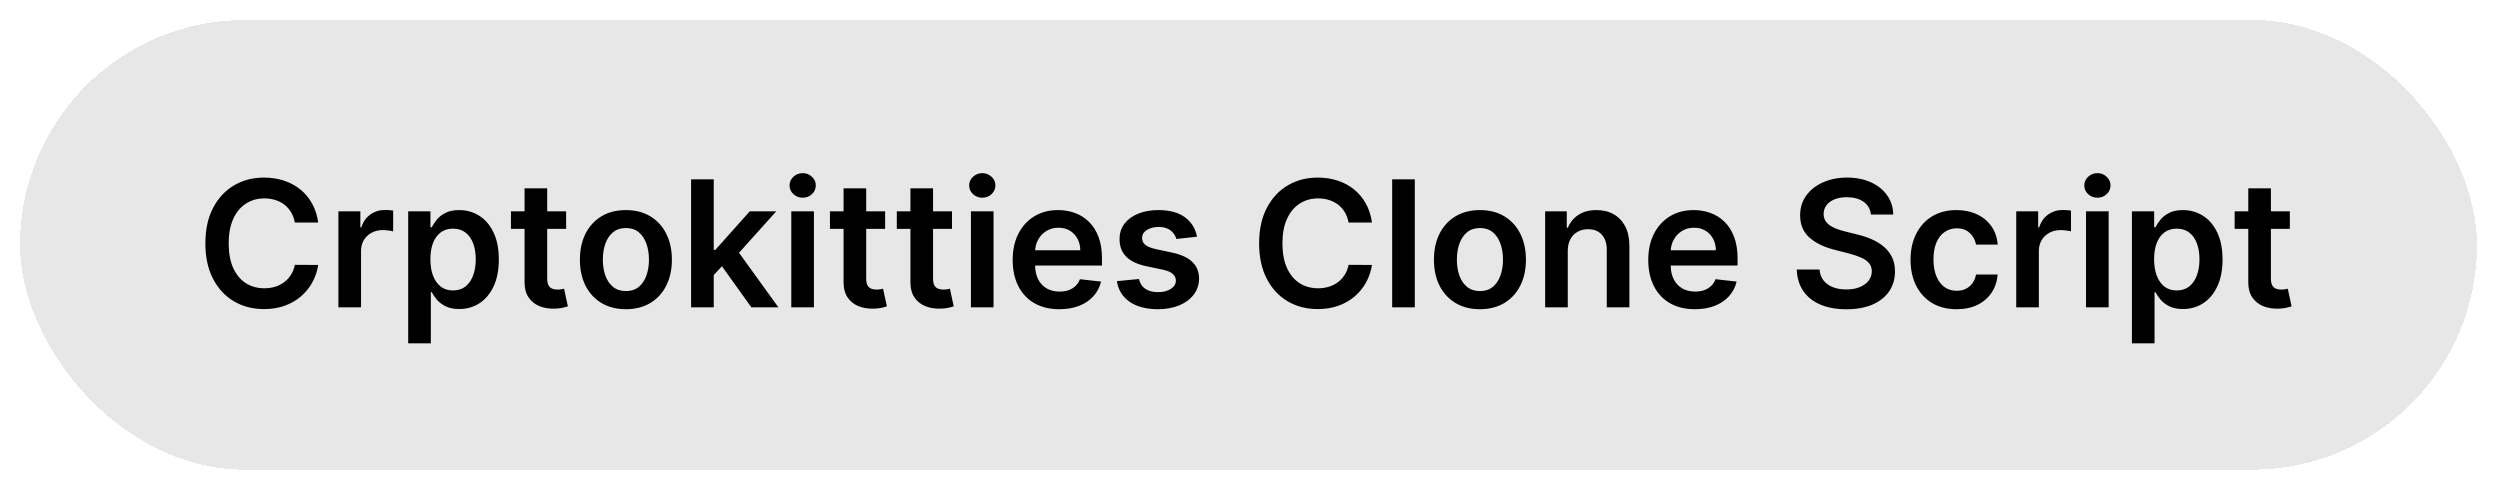
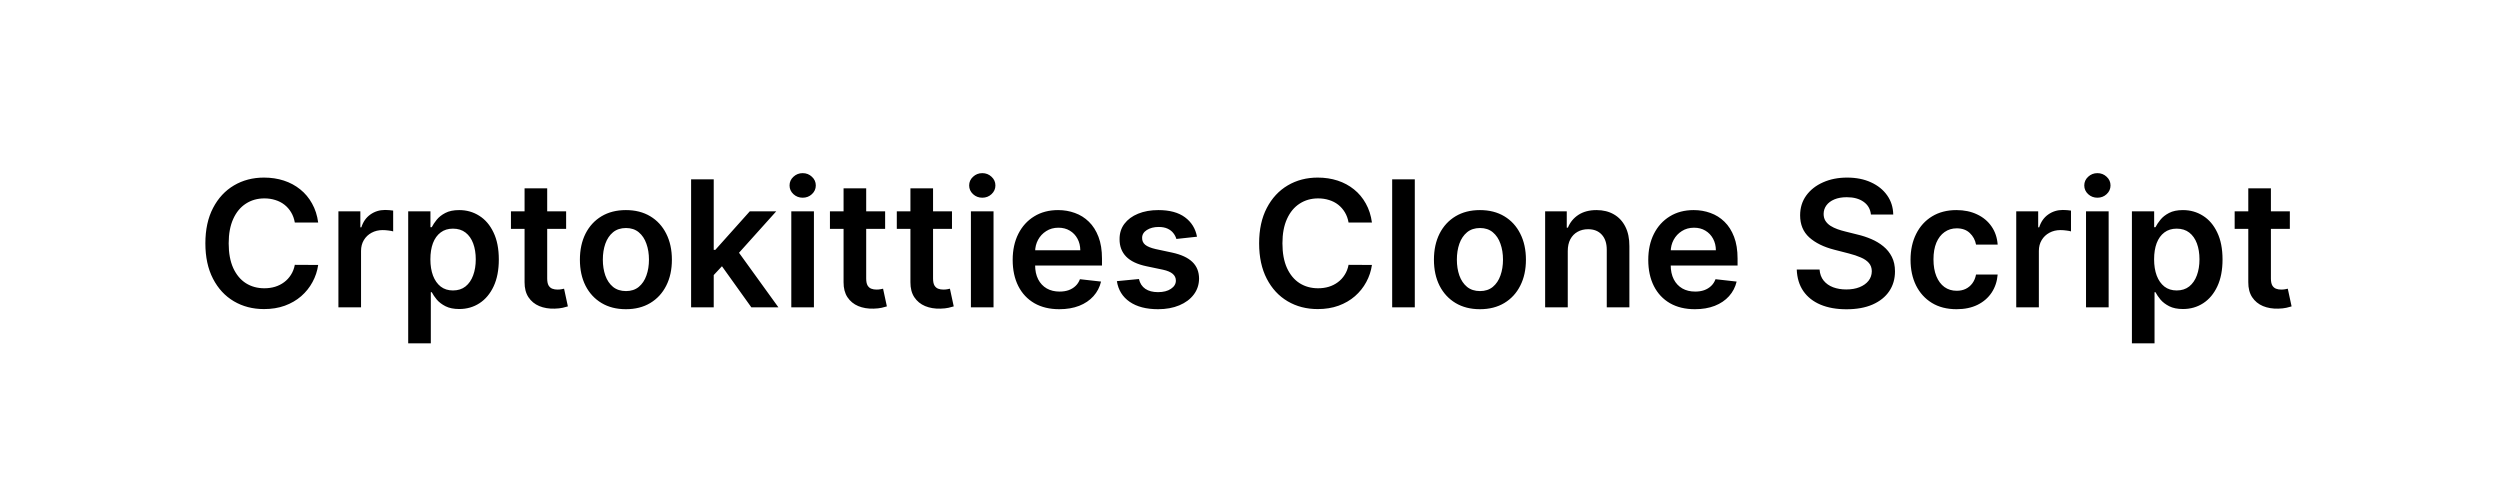
<svg xmlns="http://www.w3.org/2000/svg" width="500" height="98" viewBox="0 0 500 98" fill="none">
  <g filter="url(#filter0_d_781_18172)">
-     <rect x="4" width="491.399" height="89.933" rx="44.966" fill="#E7E7E7" shape-rendering="crispEdges" />
    <path d="M63.636 40.504H58.962C58.828 39.737 58.582 39.058 58.224 38.467C57.866 37.867 57.42 37.358 56.886 36.941C56.353 36.525 55.745 36.212 55.062 36.004C54.386 35.787 53.657 35.679 52.874 35.679C51.482 35.679 50.249 36.029 49.174 36.729C48.099 37.421 47.258 38.437 46.649 39.779C46.041 41.112 45.737 42.742 45.737 44.666C45.737 46.625 46.041 48.275 46.649 49.616C47.266 50.95 48.107 51.958 49.174 52.641C50.249 53.316 51.478 53.654 52.862 53.654C53.628 53.654 54.345 53.554 55.011 53.354C55.687 53.145 56.291 52.841 56.824 52.441C57.366 52.041 57.82 51.55 58.187 50.966C58.562 50.383 58.82 49.716 58.962 48.966L63.636 48.991C63.461 50.208 63.082 51.35 62.499 52.416C61.924 53.483 61.17 54.425 60.236 55.241C59.303 56.05 58.212 56.683 56.962 57.141C55.712 57.591 54.324 57.816 52.799 57.816C50.549 57.816 48.541 57.295 46.774 56.254C45.008 55.212 43.616 53.708 42.599 51.741C41.583 49.775 41.074 47.416 41.074 44.666C41.074 41.908 41.587 39.55 42.612 37.592C43.637 35.625 45.032 34.121 46.799 33.079C48.566 32.037 50.566 31.517 52.799 31.517C54.224 31.517 55.549 31.717 56.774 32.117C57.999 32.517 59.091 33.104 60.049 33.879C61.007 34.646 61.795 35.587 62.411 36.704C63.036 37.812 63.445 39.079 63.636 40.504ZM67.683 57.466V38.267H72.071V41.467H72.271C72.621 40.358 73.221 39.504 74.071 38.904C74.929 38.296 75.908 37.992 77.008 37.992C77.258 37.992 77.537 38.004 77.846 38.029C78.162 38.046 78.425 38.075 78.633 38.117V42.279C78.442 42.212 78.137 42.154 77.721 42.104C77.312 42.046 76.916 42.017 76.533 42.017C75.708 42.017 74.966 42.196 74.308 42.554C73.658 42.904 73.146 43.392 72.771 44.017C72.396 44.642 72.208 45.362 72.208 46.179V57.466H67.683ZM81.639 64.666V38.267H86.089V41.441H86.352C86.585 40.975 86.914 40.479 87.339 39.954C87.764 39.421 88.339 38.967 89.064 38.592C89.789 38.208 90.714 38.017 91.839 38.017C93.323 38.017 94.66 38.396 95.852 39.154C97.052 39.904 98.002 41.017 98.702 42.492C99.41 43.958 99.764 45.758 99.764 47.891C99.764 50 99.418 51.791 98.727 53.266C98.035 54.741 97.093 55.866 95.902 56.641C94.71 57.416 93.36 57.804 91.852 57.804C90.752 57.804 89.839 57.62 89.114 57.254C88.389 56.887 87.806 56.446 87.364 55.929C86.931 55.404 86.594 54.908 86.352 54.441H86.164V64.666H81.639ZM86.077 47.866C86.077 49.108 86.252 50.196 86.602 51.129C86.96 52.062 87.473 52.791 88.139 53.316C88.814 53.833 89.631 54.091 90.589 54.091C91.589 54.091 92.427 53.825 93.102 53.291C93.777 52.75 94.285 52.012 94.627 51.079C94.977 50.137 95.152 49.066 95.152 47.866C95.152 46.675 94.981 45.616 94.639 44.691C94.297 43.767 93.789 43.041 93.114 42.517C92.439 41.992 91.598 41.729 90.589 41.729C89.623 41.729 88.802 41.983 88.127 42.492C87.452 43 86.939 43.712 86.589 44.629C86.248 45.546 86.077 46.625 86.077 47.866ZM113.226 38.267V41.767H102.189V38.267H113.226ZM104.914 33.667H109.439V51.691C109.439 52.3 109.531 52.766 109.714 53.091C109.906 53.408 110.156 53.625 110.464 53.741C110.772 53.858 111.114 53.916 111.489 53.916C111.772 53.916 112.031 53.895 112.264 53.854C112.506 53.812 112.689 53.775 112.814 53.741L113.576 57.279C113.335 57.362 112.989 57.454 112.539 57.554C112.097 57.654 111.556 57.712 110.914 57.729C109.781 57.762 108.76 57.591 107.852 57.216C106.943 56.833 106.222 56.241 105.689 55.441C105.164 54.641 104.906 53.641 104.914 52.441V33.667ZM125.179 57.841C123.304 57.841 121.68 57.429 120.305 56.604C118.93 55.779 117.863 54.625 117.105 53.141C116.355 51.658 115.98 49.925 115.98 47.941C115.98 45.958 116.355 44.221 117.105 42.729C117.863 41.237 118.93 40.079 120.305 39.254C121.68 38.429 123.304 38.017 125.179 38.017C127.054 38.017 128.679 38.429 130.054 39.254C131.429 40.079 132.492 41.237 133.242 42.729C134 44.221 134.379 45.958 134.379 47.941C134.379 49.925 134 51.658 133.242 53.141C132.492 54.625 131.429 55.779 130.054 56.604C128.679 57.429 127.054 57.841 125.179 57.841ZM125.204 54.216C126.221 54.216 127.071 53.937 127.754 53.379C128.438 52.812 128.946 52.054 129.279 51.104C129.621 50.154 129.792 49.096 129.792 47.929C129.792 46.754 129.621 45.691 129.279 44.742C128.946 43.783 128.438 43.021 127.754 42.454C127.071 41.887 126.221 41.604 125.204 41.604C124.163 41.604 123.296 41.887 122.605 42.454C121.921 43.021 121.409 43.783 121.067 44.742C120.734 45.691 120.567 46.754 120.567 47.929C120.567 49.096 120.734 50.154 121.067 51.104C121.409 52.054 121.921 52.812 122.605 53.379C123.296 53.937 124.163 54.216 125.204 54.216ZM142.345 51.441L142.332 45.979H143.057L149.957 38.267H155.245L146.757 47.716H145.82L142.345 51.441ZM138.22 57.466V31.867H142.745V57.466H138.22ZM150.27 57.466L144.02 48.729L147.07 45.541L155.682 57.466H150.27ZM158.26 57.466V38.267H162.785V57.466H158.26ZM160.535 35.542C159.819 35.542 159.202 35.304 158.685 34.829C158.169 34.346 157.91 33.767 157.91 33.092C157.91 32.408 158.169 31.829 158.685 31.354C159.202 30.871 159.819 30.629 160.535 30.629C161.26 30.629 161.877 30.871 162.385 31.354C162.902 31.829 163.16 32.408 163.16 33.092C163.16 33.767 162.902 34.346 162.385 34.829C161.877 35.304 161.26 35.542 160.535 35.542ZM177.026 38.267V41.767H165.988V38.267H177.026ZM168.713 33.667H173.238V51.691C173.238 52.3 173.33 52.766 173.513 53.091C173.705 53.408 173.955 53.625 174.263 53.741C174.572 53.858 174.913 53.916 175.288 53.916C175.572 53.916 175.83 53.895 176.063 53.854C176.305 53.812 176.488 53.775 176.613 53.741L177.376 57.279C177.134 57.362 176.788 57.454 176.338 57.554C175.897 57.654 175.355 57.712 174.713 57.729C173.58 57.762 172.559 57.591 171.651 57.216C170.742 56.833 170.022 56.241 169.488 55.441C168.963 54.641 168.705 53.641 168.713 52.441V33.667ZM190.397 38.267V41.767H179.36V38.267H190.397ZM182.085 33.667H186.61V51.691C186.61 52.3 186.702 52.766 186.885 53.091C187.077 53.408 187.327 53.625 187.635 53.741C187.943 53.858 188.285 53.916 188.66 53.916C188.943 53.916 189.202 53.895 189.435 53.854C189.677 53.812 189.86 53.775 189.985 53.741L190.747 57.279C190.506 57.362 190.16 57.454 189.71 57.554C189.268 57.654 188.727 57.712 188.085 57.729C186.952 57.762 185.931 57.591 185.023 57.216C184.114 56.833 183.393 56.241 182.86 55.441C182.335 54.641 182.077 53.641 182.085 52.441V33.667ZM194.182 57.466V38.267H198.707V57.466H194.182ZM196.457 35.542C195.74 35.542 195.123 35.304 194.607 34.829C194.09 34.346 193.832 33.767 193.832 33.092C193.832 32.408 194.09 31.829 194.607 31.354C195.123 30.871 195.74 30.629 196.457 30.629C197.182 30.629 197.798 30.871 198.307 31.354C198.823 31.829 199.082 32.408 199.082 33.092C199.082 33.767 198.823 34.346 198.307 34.829C197.798 35.304 197.182 35.542 196.457 35.542ZM211.86 57.841C209.935 57.841 208.272 57.441 206.872 56.641C205.481 55.833 204.41 54.691 203.66 53.216C202.91 51.733 202.535 49.987 202.535 47.979C202.535 46.004 202.91 44.271 203.66 42.779C204.418 41.279 205.476 40.112 206.835 39.279C208.193 38.437 209.789 38.017 211.622 38.017C212.806 38.017 213.922 38.208 214.972 38.592C216.031 38.967 216.964 39.55 217.772 40.342C218.589 41.133 219.23 42.142 219.697 43.367C220.164 44.583 220.397 46.033 220.397 47.716V49.104H204.66V46.054H216.06C216.051 45.187 215.864 44.416 215.497 43.742C215.131 43.058 214.618 42.521 213.96 42.129C213.31 41.737 212.551 41.541 211.685 41.541C210.76 41.541 209.947 41.767 209.247 42.217C208.547 42.658 208.001 43.242 207.61 43.967C207.226 44.683 207.031 45.471 207.022 46.329V48.991C207.022 50.108 207.226 51.066 207.635 51.866C208.043 52.658 208.614 53.266 209.347 53.691C210.081 54.108 210.939 54.316 211.922 54.316C212.581 54.316 213.176 54.225 213.71 54.041C214.243 53.85 214.706 53.571 215.097 53.204C215.489 52.837 215.785 52.383 215.985 51.841L220.21 52.316C219.943 53.433 219.435 54.408 218.685 55.241C217.943 56.066 216.993 56.708 215.835 57.166C214.676 57.616 213.351 57.841 211.86 57.841ZM239.4 43.342L235.275 43.791C235.158 43.375 234.954 42.983 234.663 42.617C234.379 42.25 233.996 41.954 233.513 41.729C233.029 41.504 232.438 41.392 231.738 41.392C230.796 41.392 230.004 41.596 229.363 42.004C228.729 42.412 228.417 42.941 228.425 43.592C228.417 44.15 228.621 44.604 229.038 44.954C229.463 45.304 230.163 45.591 231.138 45.816L234.413 46.516C236.229 46.908 237.579 47.529 238.463 48.379C239.354 49.229 239.804 50.341 239.813 51.716C239.804 52.925 239.45 53.991 238.75 54.916C238.058 55.833 237.096 56.55 235.863 57.066C234.629 57.583 233.213 57.841 231.613 57.841C229.263 57.841 227.371 57.35 225.938 56.366C224.504 55.375 223.65 53.995 223.375 52.229L227.788 51.804C227.988 52.67 228.413 53.325 229.063 53.766C229.713 54.208 230.558 54.429 231.6 54.429C232.675 54.429 233.538 54.208 234.188 53.766C234.846 53.325 235.175 52.779 235.175 52.129C235.175 51.579 234.963 51.125 234.538 50.766C234.121 50.408 233.471 50.133 232.588 49.941L229.313 49.254C227.471 48.871 226.109 48.225 225.225 47.316C224.342 46.4 223.904 45.241 223.913 43.842C223.904 42.658 224.225 41.633 224.875 40.767C225.534 39.892 226.446 39.217 227.613 38.742C228.788 38.258 230.142 38.017 231.675 38.017C233.925 38.017 235.696 38.496 236.988 39.454C238.288 40.412 239.092 41.708 239.4 43.342ZM274.387 40.504H269.712C269.579 39.737 269.333 39.058 268.975 38.467C268.616 37.867 268.171 37.358 267.637 36.941C267.104 36.525 266.496 36.212 265.812 36.004C265.137 35.787 264.408 35.679 263.625 35.679C262.233 35.679 261 36.029 259.925 36.729C258.85 37.421 258.008 38.437 257.4 39.779C256.791 41.112 256.487 42.742 256.487 44.666C256.487 46.625 256.791 48.275 257.4 49.616C258.016 50.95 258.858 51.958 259.925 52.641C261 53.316 262.229 53.654 263.612 53.654C264.379 53.654 265.096 53.554 265.762 53.354C266.437 53.145 267.041 52.841 267.575 52.441C268.116 52.041 268.571 51.55 268.937 50.966C269.312 50.383 269.571 49.716 269.712 48.966L274.387 48.991C274.212 50.208 273.833 51.35 273.25 52.416C272.675 53.483 271.92 54.425 270.987 55.241C270.054 56.05 268.962 56.683 267.712 57.141C266.462 57.591 265.075 57.816 263.55 57.816C261.3 57.816 259.291 57.295 257.525 56.254C255.758 55.212 254.367 53.708 253.35 51.741C252.333 49.775 251.825 47.416 251.825 44.666C251.825 41.908 252.337 39.55 253.362 37.592C254.387 35.625 255.783 34.121 257.55 33.079C259.316 32.037 261.316 31.517 263.55 31.517C264.975 31.517 266.3 31.717 267.525 32.117C268.75 32.517 269.841 33.104 270.8 33.879C271.758 34.646 272.545 35.587 273.162 36.704C273.787 37.812 274.195 39.079 274.387 40.504ZM282.959 31.867V57.466H278.434V31.867H282.959ZM295.987 57.841C294.112 57.841 292.487 57.429 291.112 56.604C289.737 55.779 288.67 54.625 287.912 53.141C287.162 51.658 286.787 49.925 286.787 47.941C286.787 45.958 287.162 44.221 287.912 42.729C288.67 41.237 289.737 40.079 291.112 39.254C292.487 38.429 294.112 38.017 295.987 38.017C297.862 38.017 299.487 38.429 300.862 39.254C302.237 40.079 303.299 41.237 304.049 42.729C304.808 44.221 305.187 45.958 305.187 47.941C305.187 49.925 304.808 51.658 304.049 53.141C303.299 54.625 302.237 55.779 300.862 56.604C299.487 57.429 297.862 57.841 295.987 57.841ZM296.012 54.216C297.029 54.216 297.879 53.937 298.562 53.379C299.245 52.812 299.754 52.054 300.087 51.104C300.428 50.154 300.599 49.096 300.599 47.929C300.599 46.754 300.428 45.691 300.087 44.742C299.754 43.783 299.245 43.021 298.562 42.454C297.879 41.887 297.029 41.604 296.012 41.604C294.97 41.604 294.104 41.887 293.412 42.454C292.729 43.021 292.216 43.783 291.874 44.742C291.541 45.691 291.374 46.754 291.374 47.929C291.374 49.096 291.541 50.154 291.874 51.104C292.216 52.054 292.729 52.812 293.412 53.379C294.104 53.937 294.97 54.216 296.012 54.216ZM313.552 46.216V57.466H309.027V38.267H313.352V41.529H313.577C314.019 40.454 314.723 39.6 315.69 38.967C316.665 38.333 317.869 38.017 319.302 38.017C320.627 38.017 321.781 38.3 322.765 38.867C323.756 39.433 324.523 40.254 325.065 41.329C325.615 42.404 325.885 43.708 325.877 45.241V57.466H321.352V45.941C321.352 44.658 321.019 43.654 320.352 42.929C319.694 42.204 318.781 41.842 317.615 41.842C316.823 41.842 316.119 42.017 315.502 42.367C314.894 42.708 314.415 43.204 314.065 43.854C313.723 44.504 313.552 45.291 313.552 46.216ZM338.977 57.841C337.052 57.841 335.39 57.441 333.99 56.641C332.598 55.833 331.527 54.691 330.777 53.216C330.027 51.733 329.652 49.987 329.652 47.979C329.652 46.004 330.027 44.271 330.777 42.779C331.535 41.279 332.594 40.112 333.952 39.279C335.31 38.437 336.906 38.017 338.74 38.017C339.923 38.017 341.039 38.208 342.089 38.592C343.148 38.967 344.081 39.55 344.889 40.342C345.706 41.133 346.348 42.142 346.814 43.367C347.281 44.583 347.514 46.033 347.514 47.716V49.104H331.777V46.054H343.177C343.169 45.187 342.981 44.416 342.614 43.742C342.248 43.058 341.735 42.521 341.077 42.129C340.427 41.737 339.669 41.541 338.802 41.541C337.877 41.541 337.065 41.767 336.365 42.217C335.665 42.658 335.119 43.242 334.727 43.967C334.344 44.683 334.148 45.471 334.14 46.329V48.991C334.14 50.108 334.344 51.066 334.752 51.866C335.16 52.658 335.731 53.266 336.465 53.691C337.198 54.108 338.056 54.316 339.04 54.316C339.698 54.316 340.294 54.225 340.827 54.041C341.36 53.85 341.823 53.571 342.214 53.204C342.606 52.837 342.902 52.383 343.102 51.841L347.327 52.316C347.06 53.433 346.552 54.408 345.802 55.241C345.06 56.066 344.11 56.708 342.952 57.166C341.794 57.616 340.469 57.841 338.977 57.841ZM374.186 38.904C374.069 37.812 373.578 36.962 372.711 36.354C371.853 35.746 370.736 35.442 369.361 35.442C368.394 35.442 367.565 35.587 366.874 35.879C366.182 36.171 365.653 36.566 365.286 37.066C364.919 37.566 364.732 38.137 364.724 38.779C364.724 39.312 364.844 39.775 365.086 40.166C365.336 40.558 365.674 40.892 366.099 41.166C366.524 41.433 366.994 41.658 367.511 41.842C368.028 42.025 368.549 42.179 369.074 42.304L371.473 42.904C372.44 43.129 373.369 43.433 374.261 43.816C375.161 44.2 375.965 44.683 376.673 45.266C377.39 45.85 377.957 46.554 378.373 47.379C378.79 48.204 378.998 49.171 378.998 50.279C378.998 51.779 378.615 53.1 377.848 54.241C377.082 55.375 375.973 56.262 374.523 56.904C373.082 57.537 371.336 57.854 369.286 57.854C367.294 57.854 365.565 57.545 364.099 56.929C362.64 56.312 361.499 55.412 360.674 54.229C359.857 53.045 359.415 51.604 359.349 49.904H363.911C363.978 50.796 364.253 51.537 364.736 52.129C365.219 52.721 365.849 53.162 366.624 53.454C367.407 53.745 368.282 53.891 369.249 53.891C370.257 53.891 371.14 53.741 371.898 53.441C372.665 53.133 373.265 52.708 373.698 52.166C374.132 51.616 374.353 50.975 374.361 50.241C374.353 49.575 374.157 49.025 373.773 48.591C373.39 48.15 372.853 47.783 372.161 47.491C371.478 47.191 370.678 46.925 369.761 46.691L366.849 45.941C364.74 45.4 363.074 44.579 361.849 43.479C360.632 42.371 360.024 40.9 360.024 39.066C360.024 37.558 360.432 36.237 361.249 35.104C362.074 33.971 363.194 33.092 364.611 32.467C366.028 31.833 367.632 31.517 369.424 31.517C371.24 31.517 372.832 31.833 374.198 32.467C375.573 33.092 376.653 33.962 377.436 35.079C378.219 36.187 378.623 37.462 378.648 38.904H374.186ZM391.308 57.841C389.391 57.841 387.745 57.42 386.37 56.579C385.004 55.737 383.949 54.575 383.208 53.091C382.474 51.6 382.108 49.883 382.108 47.941C382.108 45.991 382.483 44.271 383.233 42.779C383.983 41.279 385.041 40.112 386.408 39.279C387.783 38.437 389.408 38.017 391.283 38.017C392.841 38.017 394.22 38.304 395.42 38.879C396.628 39.446 397.591 40.25 398.308 41.291C399.024 42.325 399.433 43.533 399.533 44.916H395.208C395.033 43.992 394.616 43.221 393.958 42.604C393.308 41.979 392.437 41.666 391.345 41.666C390.42 41.666 389.608 41.916 388.908 42.416C388.208 42.908 387.662 43.617 387.27 44.541C386.887 45.466 386.695 46.575 386.695 47.866C386.695 49.175 386.887 50.3 387.27 51.241C387.654 52.175 388.191 52.895 388.883 53.404C389.583 53.904 390.403 54.154 391.345 54.154C392.012 54.154 392.608 54.029 393.133 53.779C393.666 53.52 394.112 53.15 394.47 52.666C394.828 52.183 395.074 51.596 395.208 50.904H399.533C399.424 52.262 399.024 53.466 398.333 54.516C397.641 55.558 396.699 56.375 395.508 56.966C394.316 57.55 392.916 57.841 391.308 57.841ZM403.248 57.466V38.267H407.636V41.467H407.836C408.186 40.358 408.786 39.504 409.636 38.904C410.494 38.296 411.473 37.992 412.573 37.992C412.823 37.992 413.102 38.004 413.411 38.029C413.727 38.046 413.99 38.075 414.198 38.117V42.279C414.006 42.212 413.702 42.154 413.286 42.104C412.877 42.046 412.481 42.017 412.098 42.017C411.273 42.017 410.531 42.196 409.873 42.554C409.223 42.904 408.711 43.392 408.336 44.017C407.961 44.642 407.773 45.362 407.773 46.179V57.466H403.248ZM417.204 57.466V38.267H421.729V57.466H417.204ZM419.479 35.542C418.763 35.542 418.146 35.304 417.629 34.829C417.113 34.346 416.854 33.767 416.854 33.092C416.854 32.408 417.113 31.829 417.629 31.354C418.146 30.871 418.763 30.629 419.479 30.629C420.204 30.629 420.821 30.871 421.329 31.354C421.846 31.829 422.104 32.408 422.104 33.092C422.104 33.767 421.846 34.346 421.329 34.829C420.821 35.304 420.204 35.542 419.479 35.542ZM426.382 64.666V38.267H430.832V41.441H431.095C431.328 40.975 431.657 40.479 432.082 39.954C432.507 39.421 433.082 38.967 433.807 38.592C434.532 38.208 435.457 38.017 436.582 38.017C438.065 38.017 439.403 38.396 440.595 39.154C441.795 39.904 442.745 41.017 443.445 42.492C444.153 43.958 444.507 45.758 444.507 47.891C444.507 50 444.161 51.791 443.47 53.266C442.778 54.741 441.836 55.866 440.645 56.641C439.453 57.416 438.103 57.804 436.595 57.804C435.495 57.804 434.582 57.62 433.857 57.254C433.132 56.887 432.549 56.446 432.107 55.929C431.674 55.404 431.336 54.908 431.095 54.441H430.907V64.666H426.382ZM430.82 47.866C430.82 49.108 430.995 50.196 431.345 51.129C431.703 52.062 432.215 52.791 432.882 53.316C433.557 53.833 434.374 54.091 435.332 54.091C436.332 54.091 437.17 53.825 437.845 53.291C438.52 52.75 439.028 52.012 439.37 51.079C439.72 50.137 439.895 49.066 439.895 47.866C439.895 46.675 439.724 45.616 439.382 44.691C439.04 43.767 438.532 43.041 437.857 42.517C437.182 41.992 436.34 41.729 435.332 41.729C434.365 41.729 433.545 41.983 432.87 42.492C432.195 43 431.682 43.712 431.332 44.629C430.991 45.546 430.82 46.625 430.82 47.866ZM457.969 38.267V41.767H446.932V38.267H457.969ZM449.657 33.667H454.182V51.691C454.182 52.3 454.274 52.766 454.457 53.091C454.649 53.408 454.899 53.625 455.207 53.741C455.515 53.858 455.857 53.916 456.232 53.916C456.515 53.916 456.774 53.895 457.007 53.854C457.249 53.812 457.432 53.775 457.557 53.741L458.319 57.279C458.078 57.362 457.732 57.454 457.282 57.554C456.84 57.654 456.299 57.712 455.657 57.729C454.524 57.762 453.503 57.591 452.594 57.216C451.686 56.833 450.965 56.241 450.432 55.441C449.907 54.641 449.649 53.641 449.657 52.441V33.667Z" fill="black" />
  </g>
  <defs>
    <filter id="filter0_d_781_18172" x="0" y="0" width="499.398" height="97.933" filterUnits="userSpaceOnUse" color-interpolation-filters="sRGB">
      <feFlood flood-opacity="0" result="BackgroundImageFix" />
      <feColorMatrix in="SourceAlpha" type="matrix" values="0 0 0 0 0 0 0 0 0 0 0 0 0 0 0 0 0 0 127 0" result="hardAlpha" />
      <feOffset dy="4" />
      <feGaussianBlur stdDeviation="2" />
      <feComposite in2="hardAlpha" operator="out" />
      <feColorMatrix type="matrix" values="0 0 0 0 0.165 0 0 0 0 0.165 0 0 0 0 0.165 0 0 0 1 0" />
      <feBlend mode="normal" in2="BackgroundImageFix" result="effect1_dropShadow_781_18172" />
      <feBlend mode="normal" in="SourceGraphic" in2="effect1_dropShadow_781_18172" result="shape" />
    </filter>
  </defs>
</svg>